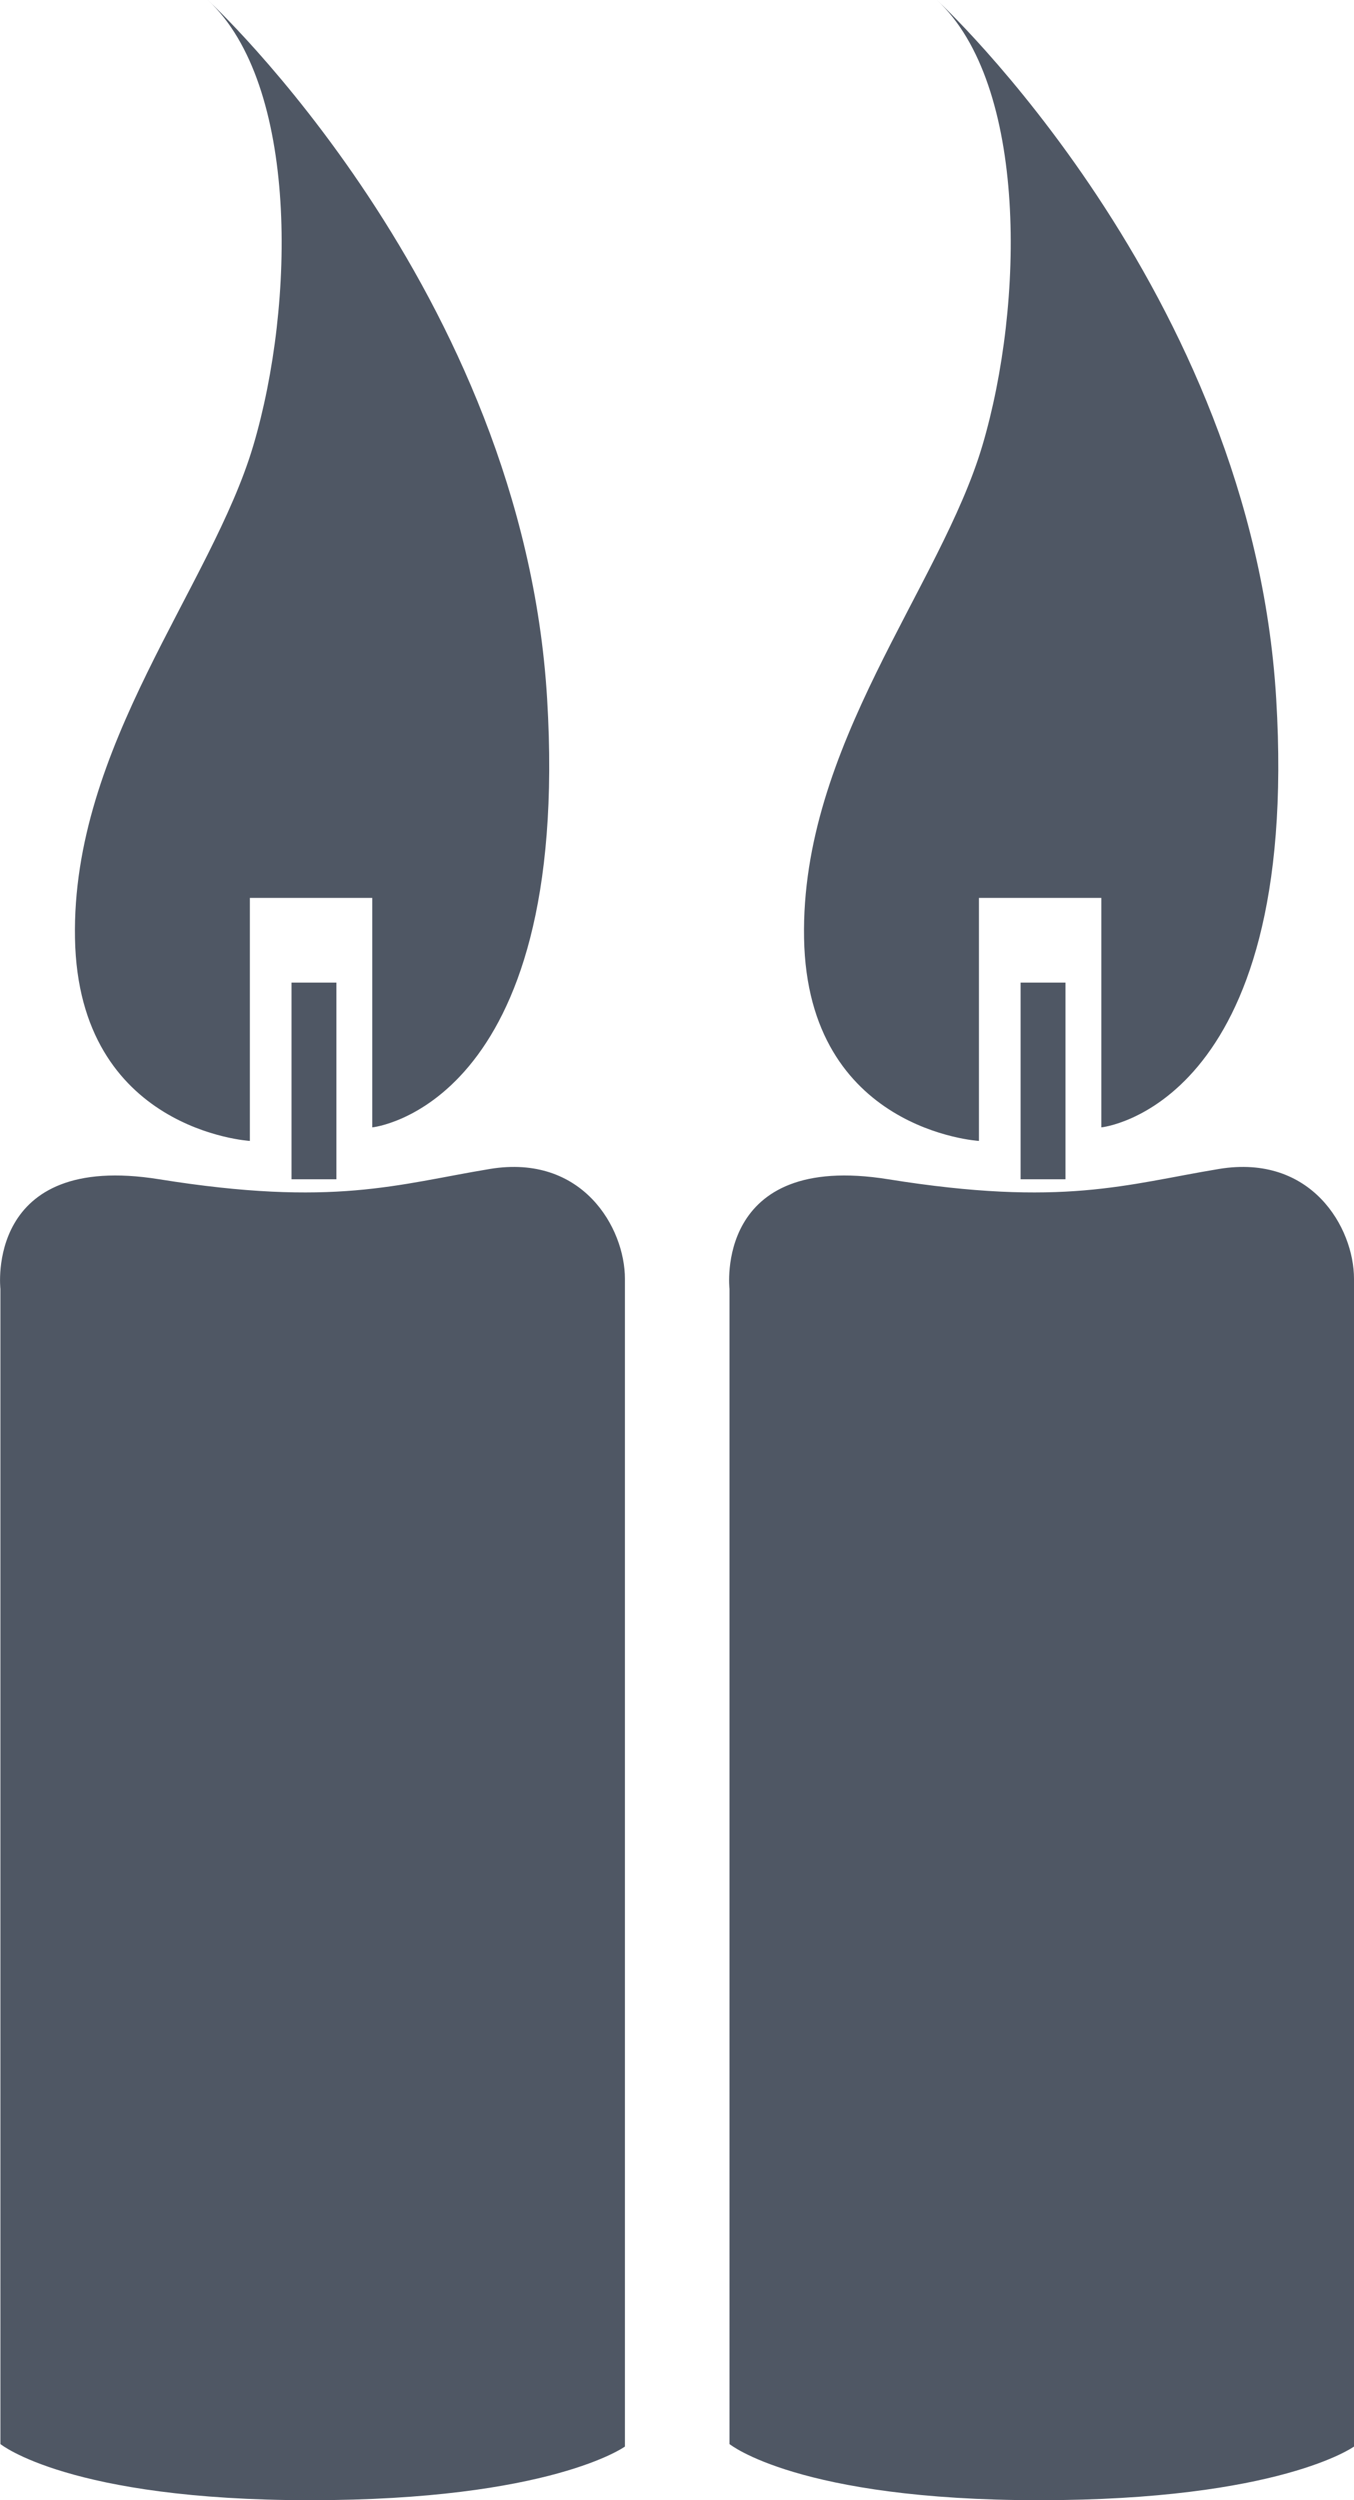
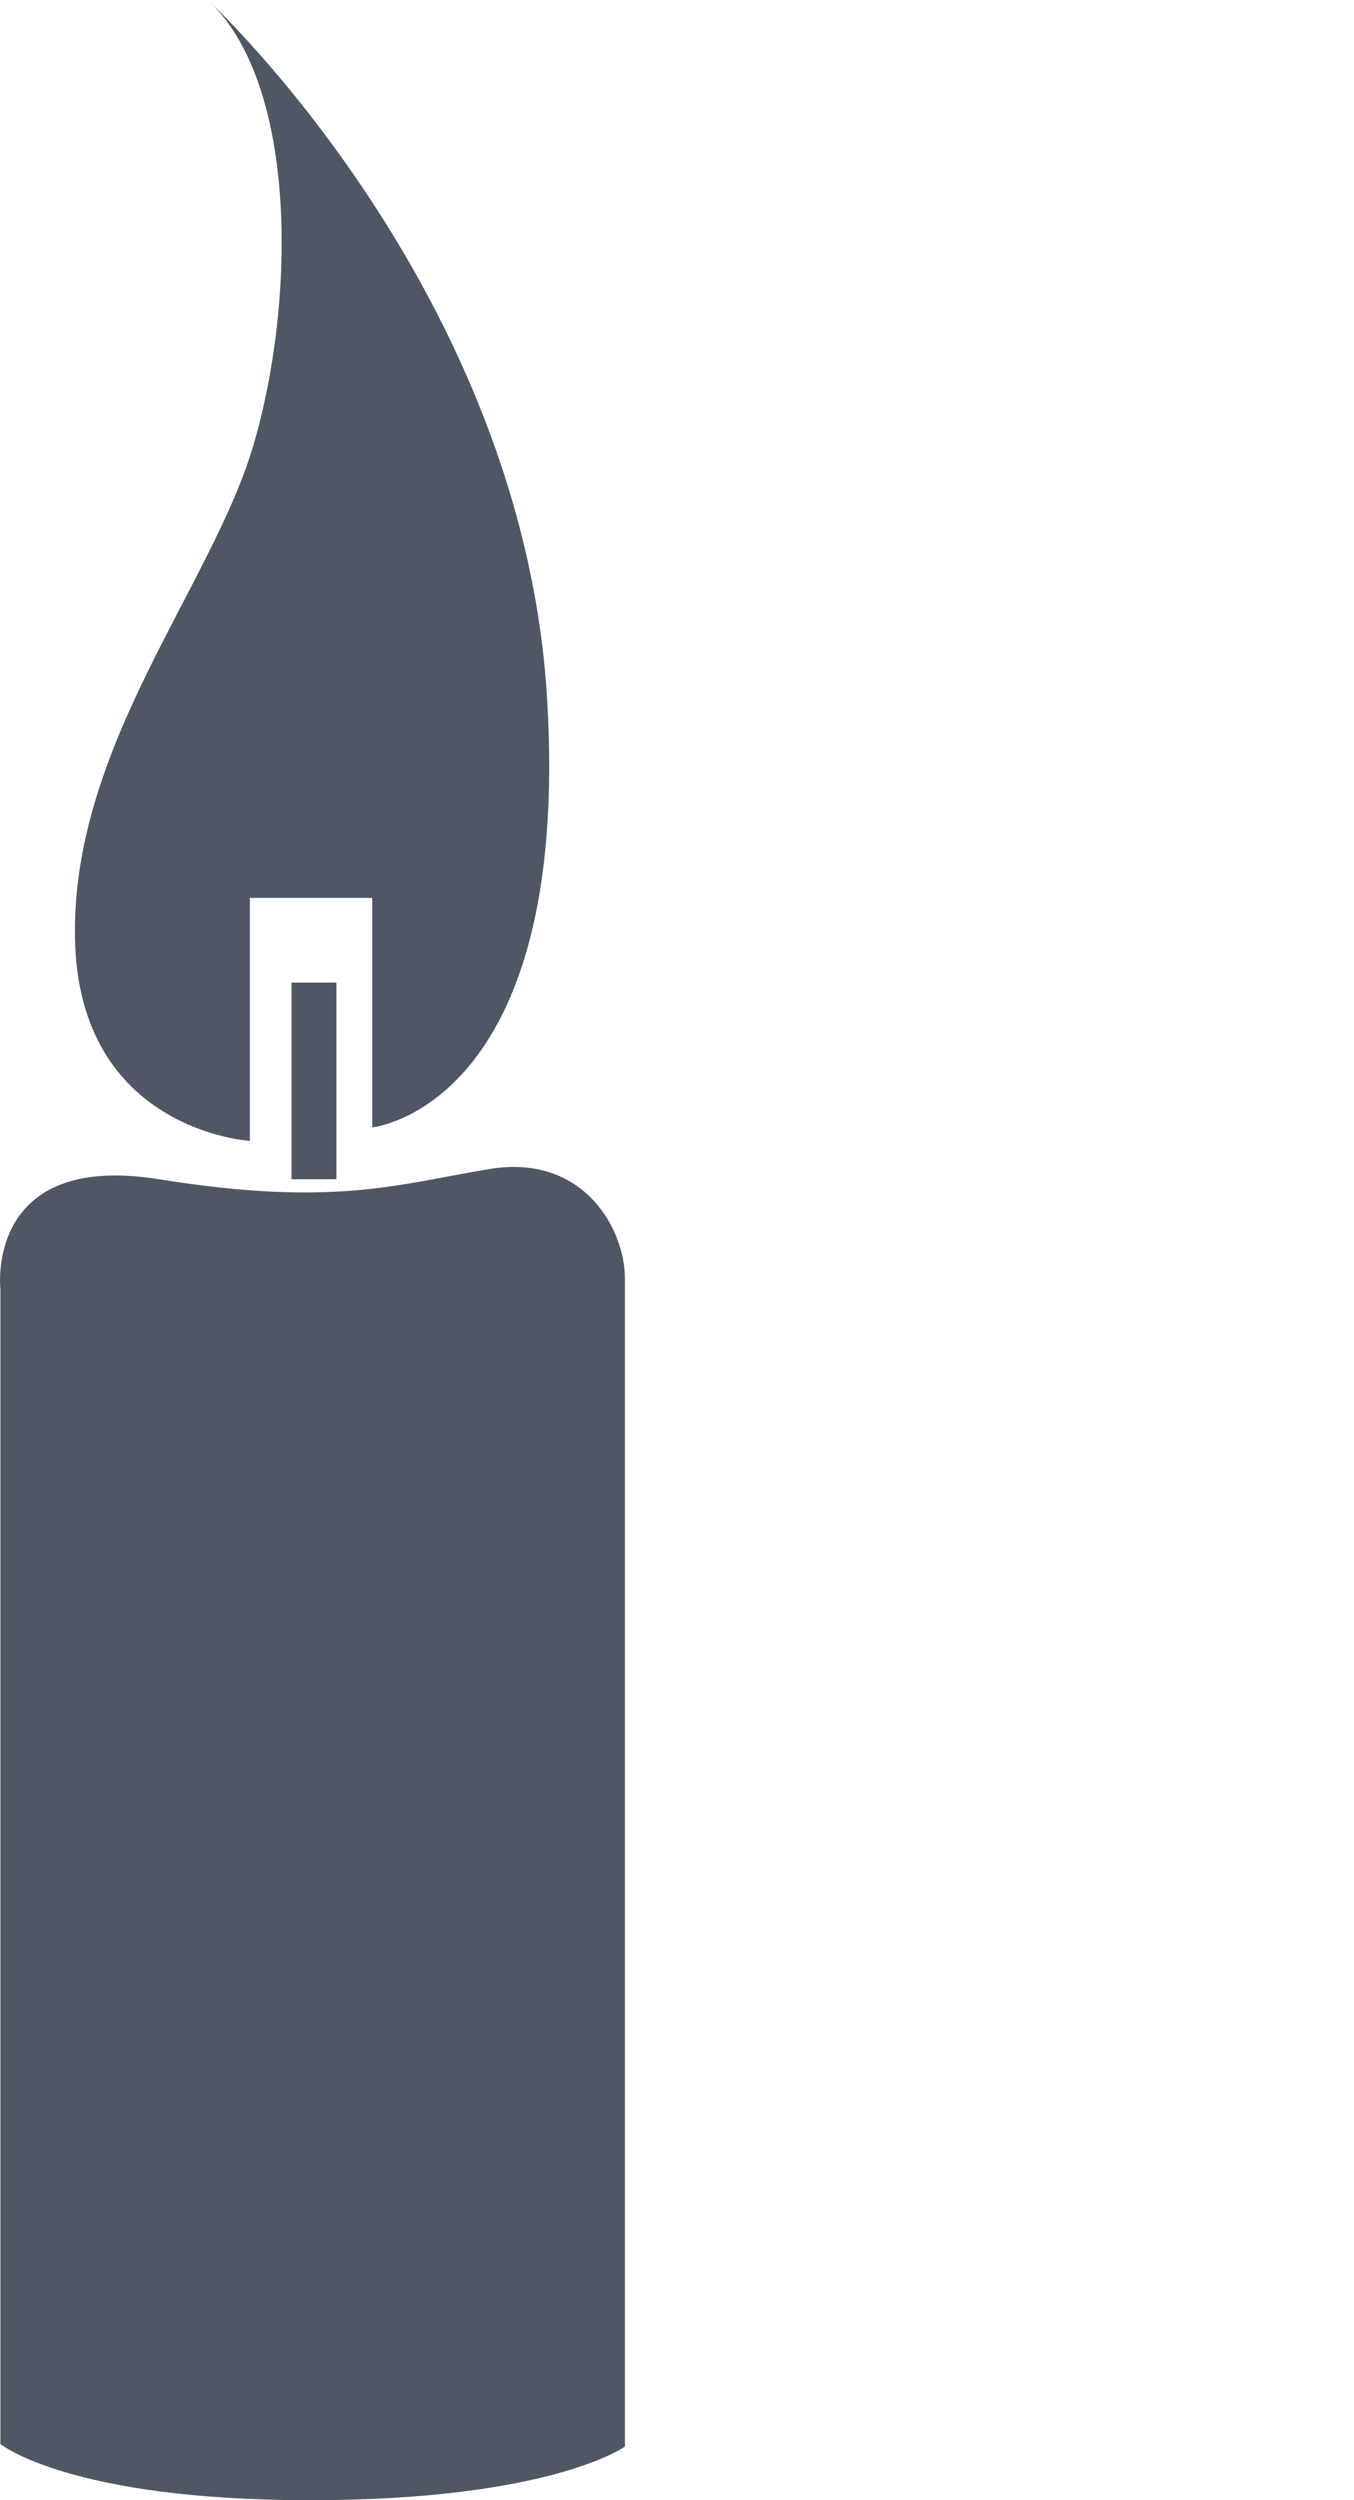
<svg xmlns="http://www.w3.org/2000/svg" width="13px" height="24px" viewBox="0 0 13 24" version="1.1">
  <title>Group 2</title>
  <desc>Created with Sketch.</desc>
  <defs />
  <g id="Page-1" stroke="none" stroke-width="1" fill="none" fill-rule="evenodd">
    <g id="Group-2" fill="#4F5764">
-       <path d="M10.574,8.619 L9.399,8.619 L9.399,10.952 C9.399,10.952 7.753,10.855 7.72,9.007 C7.686,7.16 9.029,5.638 9.432,4.277 C9.835,2.916 9.868,0.81 8.995,0 C8.995,0 12.019,2.787 12.253,6.707 C12.489,10.628 10.574,10.822 10.574,10.822 L10.574,8.619 Z M9.799,11.32 L10.23,11.32 L10.23,9.432 L9.799,9.432 L9.799,11.32 Z M7.004,23.461 L7.004,12.373 C7.004,12.373 6.851,11.05 8.528,11.32 C10.205,11.589 10.815,11.368 11.704,11.221 C12.593,11.075 13,11.786 13,12.275 L13,23.485 C13,23.485 12.289,24 9.976,24 C7.664,24 7.004,23.461 7.004,23.461 Z" id="Fill-140" />
      <path d="M3.574,8.619 L2.399,8.619 L2.399,10.952 C2.399,10.952 0.753,10.855 0.72,9.007 C0.686,7.16 2.029,5.638 2.432,4.277 C2.835,2.916 2.868,0.81 1.995,0 C1.995,0 5.019,2.787 5.253,6.707 C5.489,10.628 3.574,10.822 3.574,10.822 L3.574,8.619 Z M2.799,11.32 L3.23,11.32 L3.23,9.432 L2.799,9.432 L2.799,11.32 Z M0.004,23.461 L0.004,12.373 C0.004,12.373 -0.149,11.05 1.528,11.32 C3.205,11.589 3.815,11.368 4.704,11.221 C5.593,11.075 6,11.786 6,12.275 L6,23.485 C6,23.485 5.289,24 2.976,24 C0.664,24 0.004,23.461 0.004,23.461 Z" id="Fill-140" />
    </g>
  </g>
</svg>